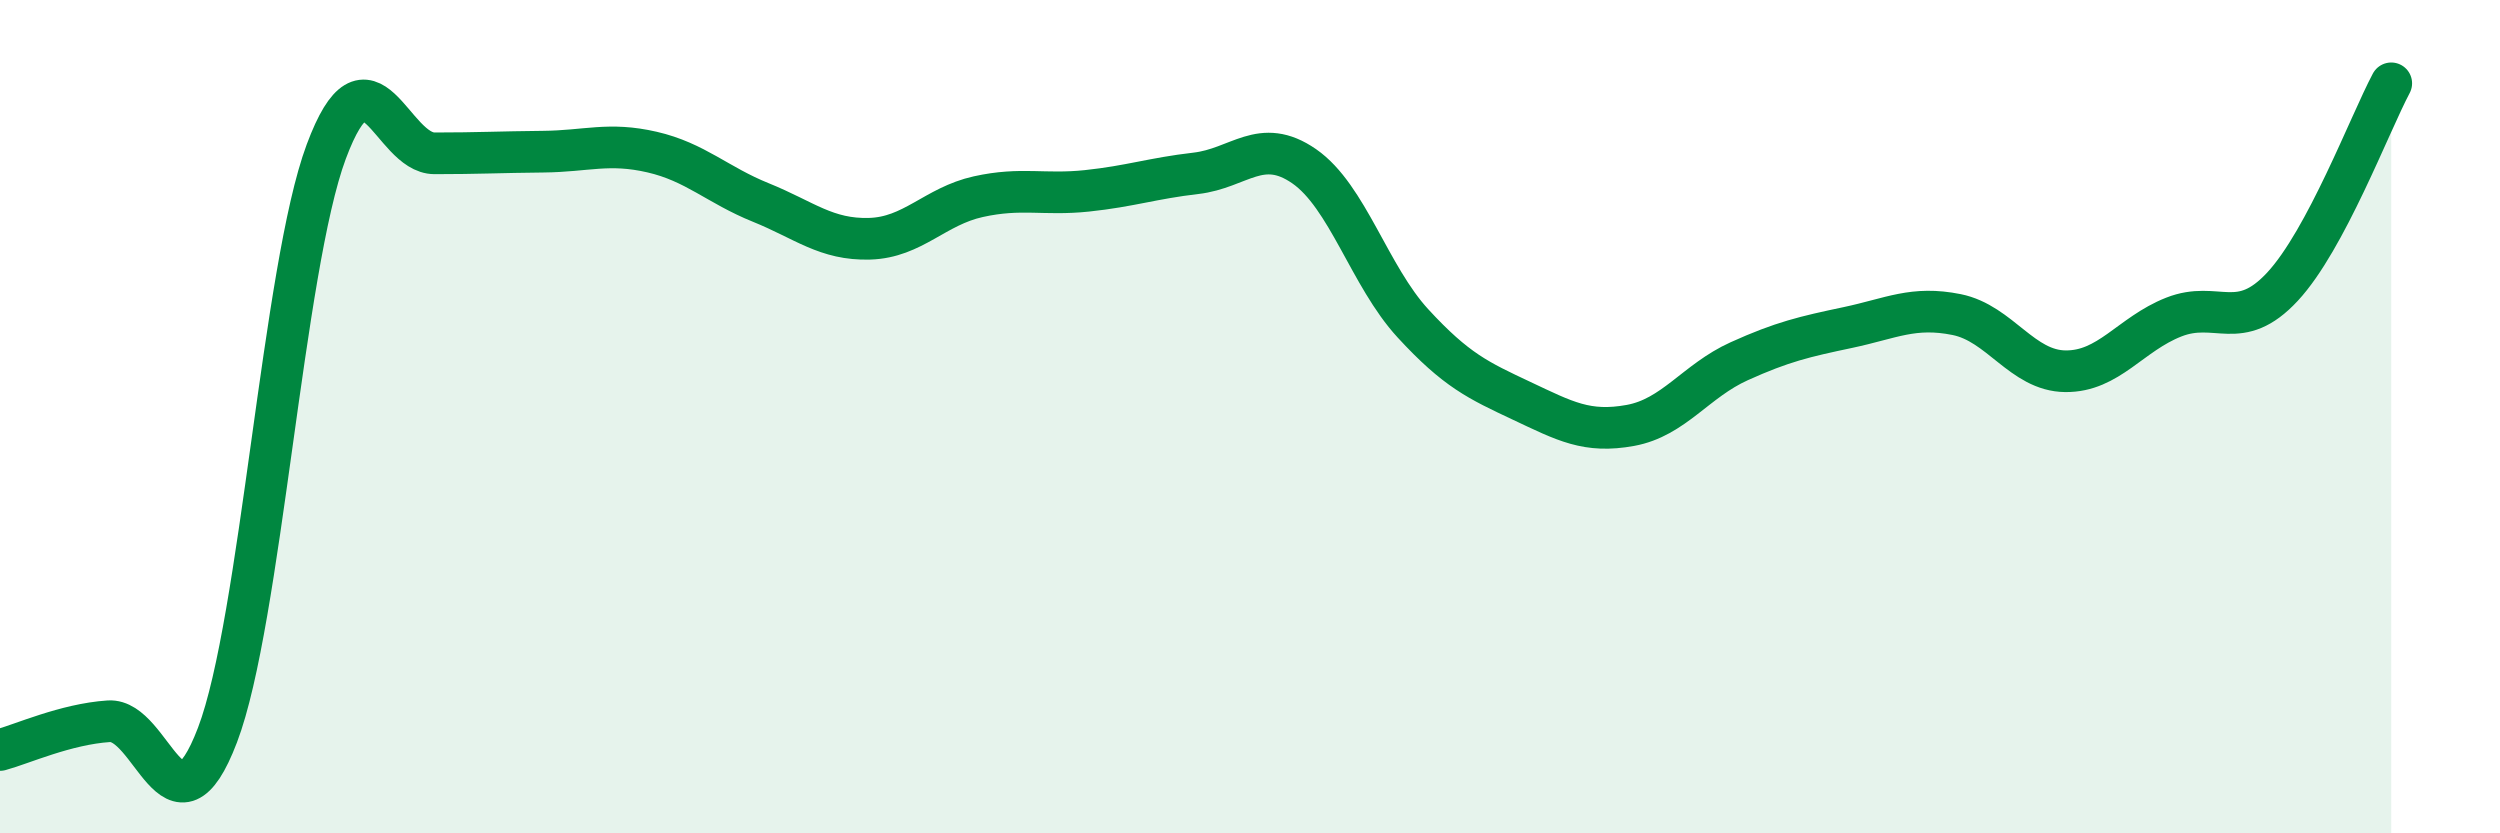
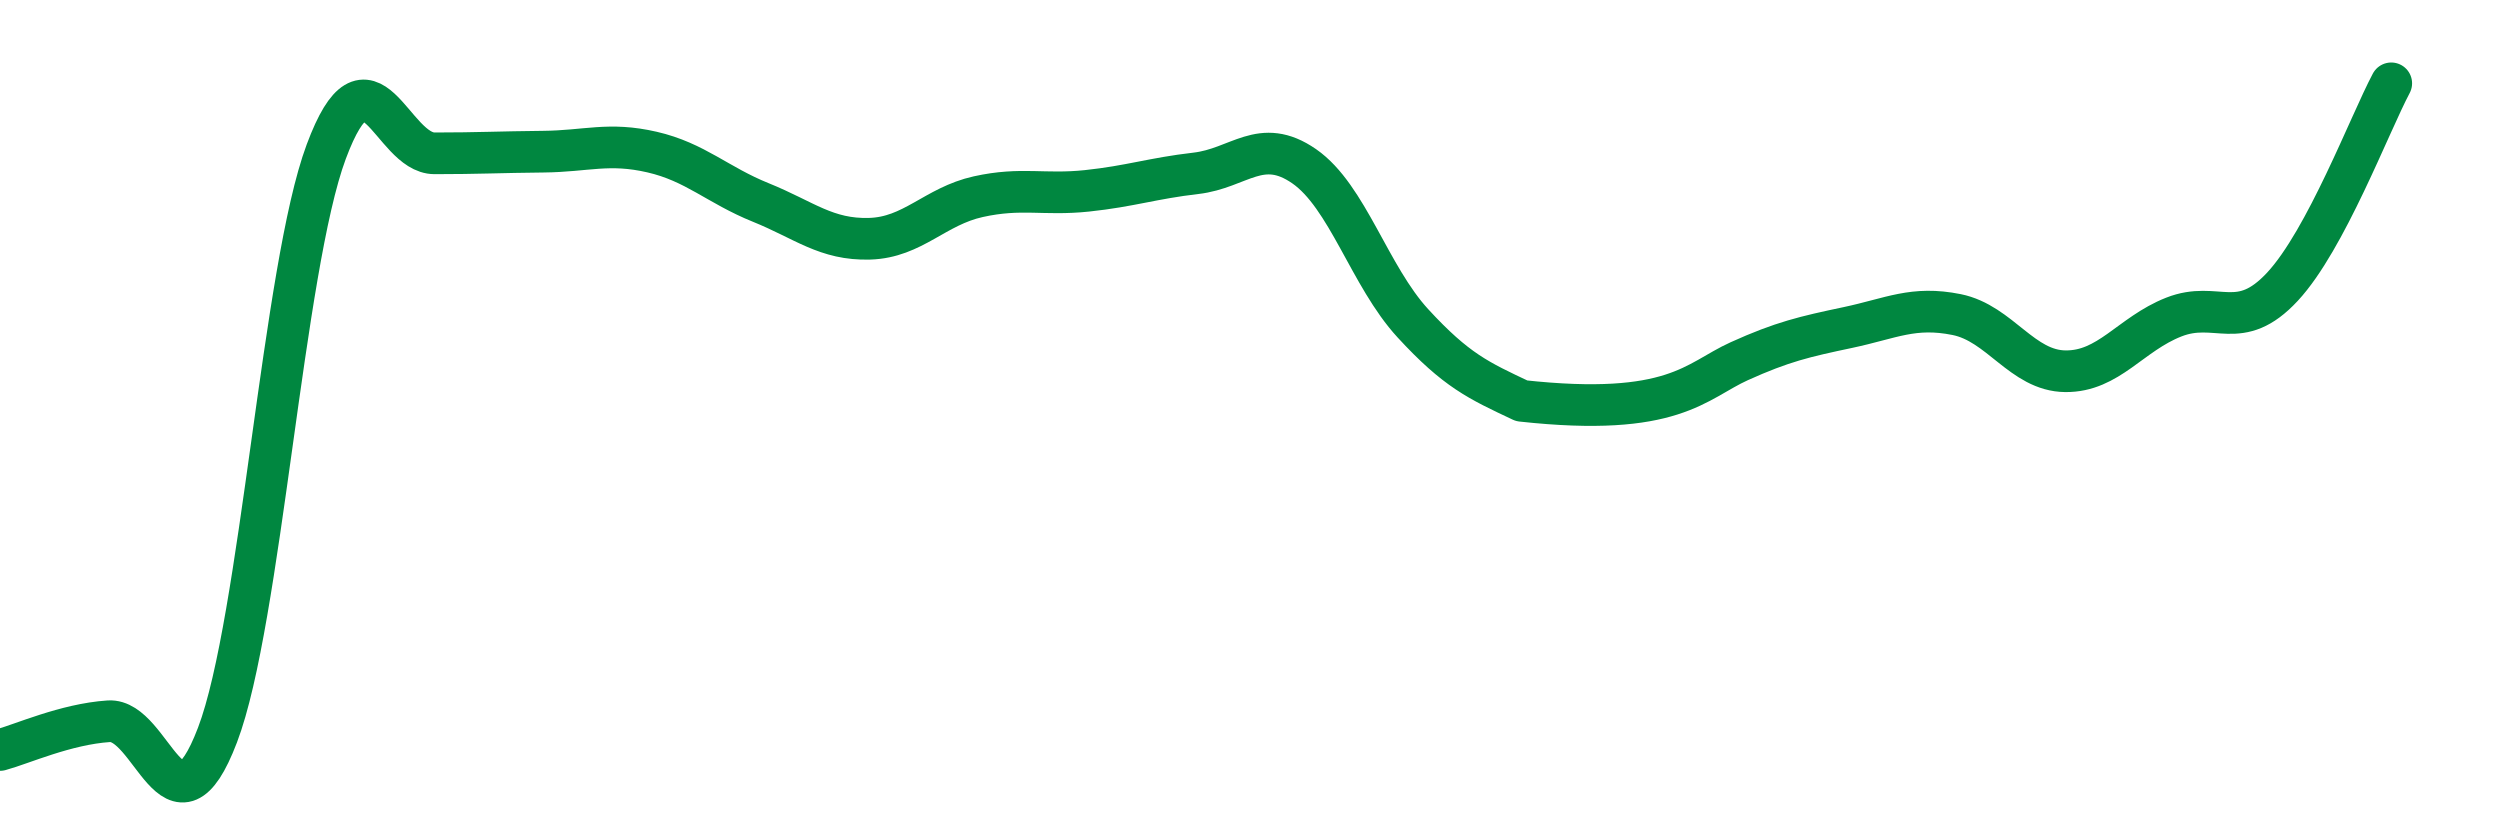
<svg xmlns="http://www.w3.org/2000/svg" width="60" height="20" viewBox="0 0 60 20">
-   <path d="M 0,18 C 0.52,17.86 1.57,17.38 2.61,17.31 C 3.65,17.24 4.18,20.37 5.22,17.64 C 6.26,14.91 6.79,6.43 7.83,3.64 C 8.87,0.85 9.39,3.68 10.43,3.68 C 11.47,3.68 12,3.65 13.04,3.64 C 14.08,3.63 14.61,3.41 15.65,3.65 C 16.69,3.89 17.22,4.44 18.26,4.86 C 19.3,5.28 19.83,5.76 20.87,5.73 C 21.91,5.7 22.44,4.95 23.48,4.72 C 24.52,4.49 25.05,4.69 26.09,4.58 C 27.13,4.47 27.66,4.28 28.7,4.16 C 29.74,4.04 30.26,3.27 31.3,3.99 C 32.34,4.71 32.87,6.63 33.91,7.76 C 34.95,8.89 35.48,9.13 36.52,9.62 C 37.56,10.11 38.09,10.4 39.13,10.21 C 40.17,10.02 40.7,9.14 41.74,8.67 C 42.78,8.2 43.31,8.08 44.35,7.86 C 45.39,7.64 45.92,7.34 46.96,7.55 C 48,7.76 48.53,8.9 49.57,8.91 C 50.61,8.92 51.13,8.02 52.17,7.61 C 53.21,7.2 53.74,8 54.78,6.88 C 55.82,5.76 56.87,2.98 57.39,2L57.39 20L0 20Z" fill="#008740" opacity="0.1" stroke-linecap="round" stroke-linejoin="round" />
-   <path d="M 0,18 C 0.52,17.86 1.57,17.38 2.61,17.31 C 3.65,17.24 4.18,20.37 5.22,17.64 C 6.26,14.91 6.79,6.43 7.83,3.64 C 8.87,0.85 9.39,3.68 10.43,3.68 C 11.47,3.68 12,3.65 13.04,3.64 C 14.08,3.63 14.61,3.41 15.65,3.65 C 16.69,3.89 17.22,4.44 18.26,4.86 C 19.3,5.28 19.83,5.76 20.87,5.73 C 21.91,5.7 22.44,4.95 23.48,4.72 C 24.52,4.49 25.05,4.69 26.09,4.58 C 27.13,4.47 27.66,4.28 28.7,4.16 C 29.74,4.04 30.26,3.27 31.3,3.99 C 32.34,4.71 32.87,6.63 33.91,7.76 C 34.95,8.89 35.48,9.13 36.52,9.62 C 37.56,10.11 38.09,10.4 39.13,10.21 C 40.17,10.02 40.7,9.14 41.74,8.67 C 42.78,8.2 43.31,8.08 44.35,7.86 C 45.39,7.64 45.92,7.34 46.96,7.55 C 48,7.76 48.53,8.9 49.57,8.91 C 50.61,8.92 51.13,8.02 52.17,7.61 C 53.21,7.2 53.74,8 54.78,6.88 C 55.82,5.76 56.87,2.98 57.39,2" stroke="#008740" stroke-width="1" fill="none" stroke-linecap="round" stroke-linejoin="round" />
+   <path d="M 0,18 C 0.52,17.86 1.57,17.38 2.61,17.31 C 3.65,17.24 4.18,20.37 5.22,17.64 C 6.26,14.91 6.79,6.43 7.83,3.64 C 8.87,0.85 9.39,3.68 10.43,3.68 C 11.47,3.68 12,3.65 13.04,3.64 C 14.08,3.63 14.61,3.41 15.65,3.65 C 16.69,3.89 17.22,4.44 18.26,4.86 C 19.3,5.28 19.83,5.76 20.87,5.73 C 21.91,5.7 22.44,4.95 23.48,4.72 C 24.52,4.49 25.05,4.69 26.09,4.58 C 27.13,4.47 27.66,4.28 28.7,4.16 C 29.74,4.04 30.26,3.27 31.3,3.99 C 32.34,4.71 32.87,6.63 33.91,7.76 C 34.95,8.89 35.48,9.13 36.52,9.62 C 40.17,10.02 40.7,9.14 41.74,8.67 C 42.78,8.2 43.31,8.08 44.35,7.86 C 45.39,7.64 45.92,7.34 46.96,7.55 C 48,7.76 48.53,8.9 49.57,8.91 C 50.61,8.92 51.13,8.02 52.17,7.61 C 53.21,7.2 53.74,8 54.78,6.88 C 55.82,5.76 56.87,2.98 57.39,2" stroke="#008740" stroke-width="1" fill="none" stroke-linecap="round" stroke-linejoin="round" />
</svg>